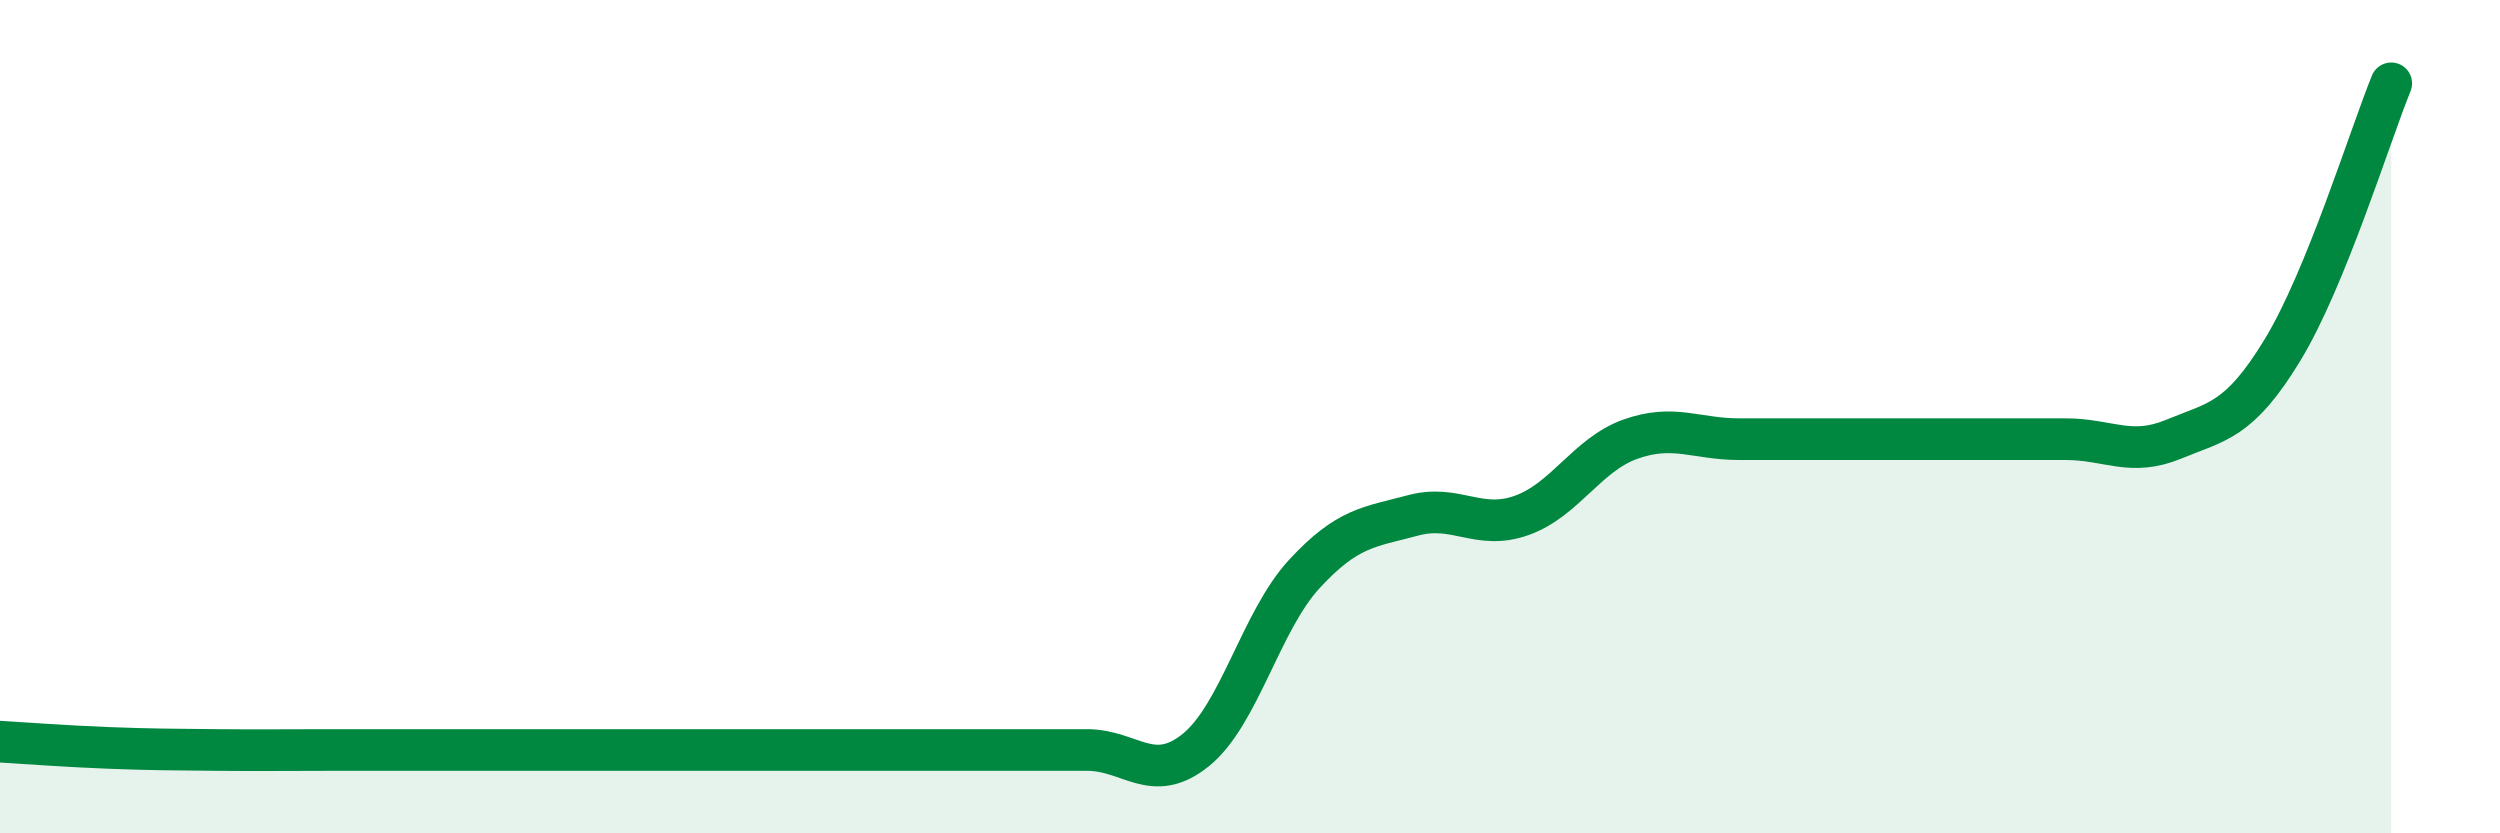
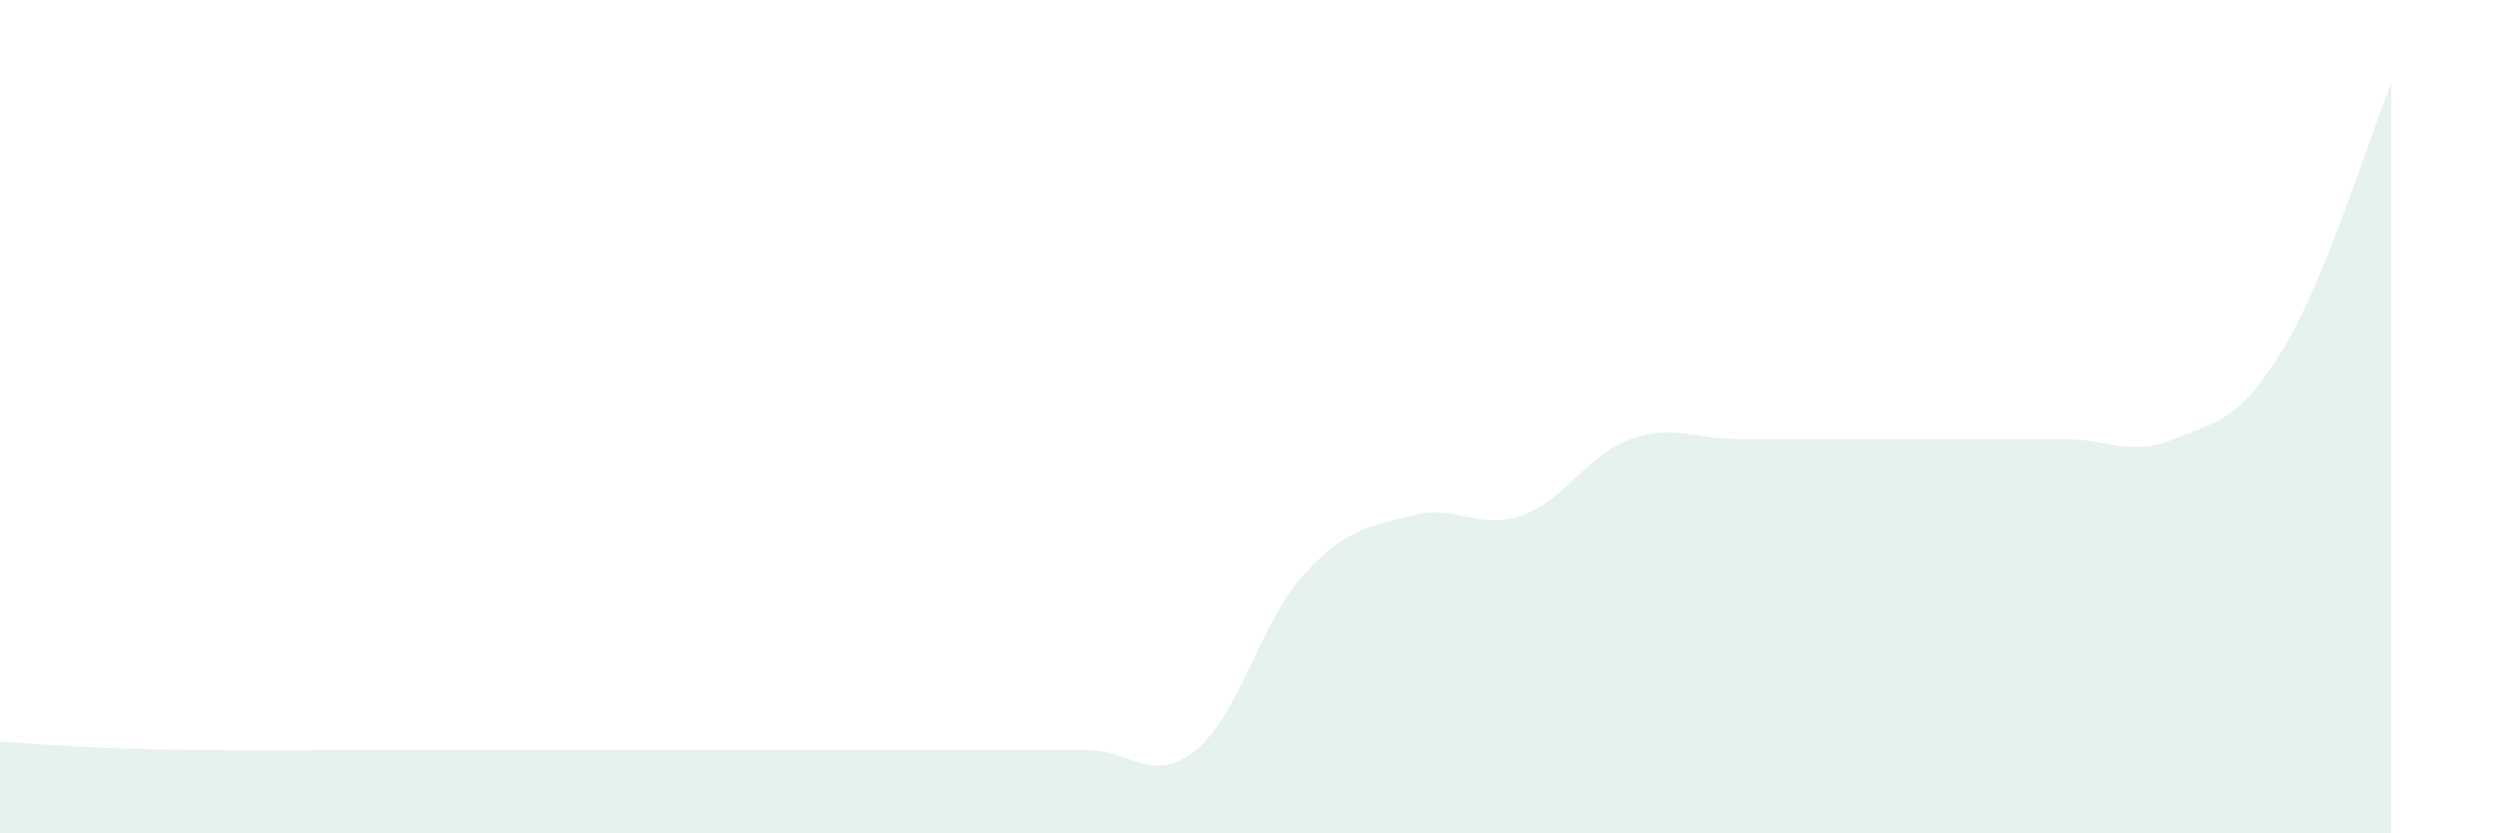
<svg xmlns="http://www.w3.org/2000/svg" width="60" height="20" viewBox="0 0 60 20">
  <path d="M 0,17.8 C 0.52,17.83 1.57,17.91 2.61,17.95 C 3.65,17.99 4.18,17.99 5.22,18 C 6.26,18.01 6.79,18 7.83,18 C 8.87,18 9.39,18 10.43,18 C 11.47,18 12,18 13.04,18 C 14.08,18 14.61,18 15.65,18 C 16.69,18 17.22,18 18.26,18 C 19.3,18 19.83,18 20.87,18 C 21.91,18 22.44,18 23.48,18 C 24.52,18 25.05,18 26.09,18 C 27.13,18 27.66,18.84 28.7,18 C 29.74,17.16 30.26,14.91 31.3,13.78 C 32.34,12.65 32.87,12.65 33.91,12.37 C 34.95,12.09 35.48,12.74 36.52,12.37 C 37.56,12 38.09,10.91 39.13,10.54 C 40.17,10.17 40.7,10.54 41.74,10.54 C 42.78,10.54 43.31,10.54 44.35,10.54 C 45.39,10.54 45.92,10.54 46.96,10.54 C 48,10.54 48.53,10.54 49.57,10.54 C 50.61,10.54 51.13,10.97 52.17,10.54 C 53.21,10.11 53.74,10.11 54.78,8.4 C 55.82,6.69 56.87,3.28 57.39,2L57.39 20L0 20Z" fill="#008740" opacity="0.1" stroke-linecap="round" stroke-linejoin="round" />
-   <path d="M 0,17.8 C 0.52,17.83 1.57,17.91 2.61,17.95 C 3.65,17.99 4.18,17.99 5.22,18 C 6.26,18.01 6.79,18 7.83,18 C 8.87,18 9.39,18 10.43,18 C 11.47,18 12,18 13.04,18 C 14.08,18 14.61,18 15.65,18 C 16.69,18 17.22,18 18.26,18 C 19.3,18 19.83,18 20.87,18 C 21.91,18 22.44,18 23.48,18 C 24.52,18 25.05,18 26.09,18 C 27.13,18 27.66,18.84 28.7,18 C 29.74,17.16 30.26,14.91 31.3,13.78 C 32.34,12.65 32.87,12.65 33.91,12.37 C 34.95,12.09 35.48,12.74 36.52,12.37 C 37.56,12 38.09,10.91 39.13,10.54 C 40.17,10.17 40.7,10.54 41.74,10.54 C 42.78,10.54 43.31,10.54 44.35,10.54 C 45.39,10.54 45.92,10.54 46.96,10.54 C 48,10.54 48.53,10.54 49.57,10.54 C 50.61,10.54 51.13,10.97 52.17,10.54 C 53.21,10.11 53.74,10.11 54.78,8.4 C 55.82,6.69 56.87,3.28 57.39,2" stroke="#008740" stroke-width="1" fill="none" stroke-linecap="round" stroke-linejoin="round" />
</svg>